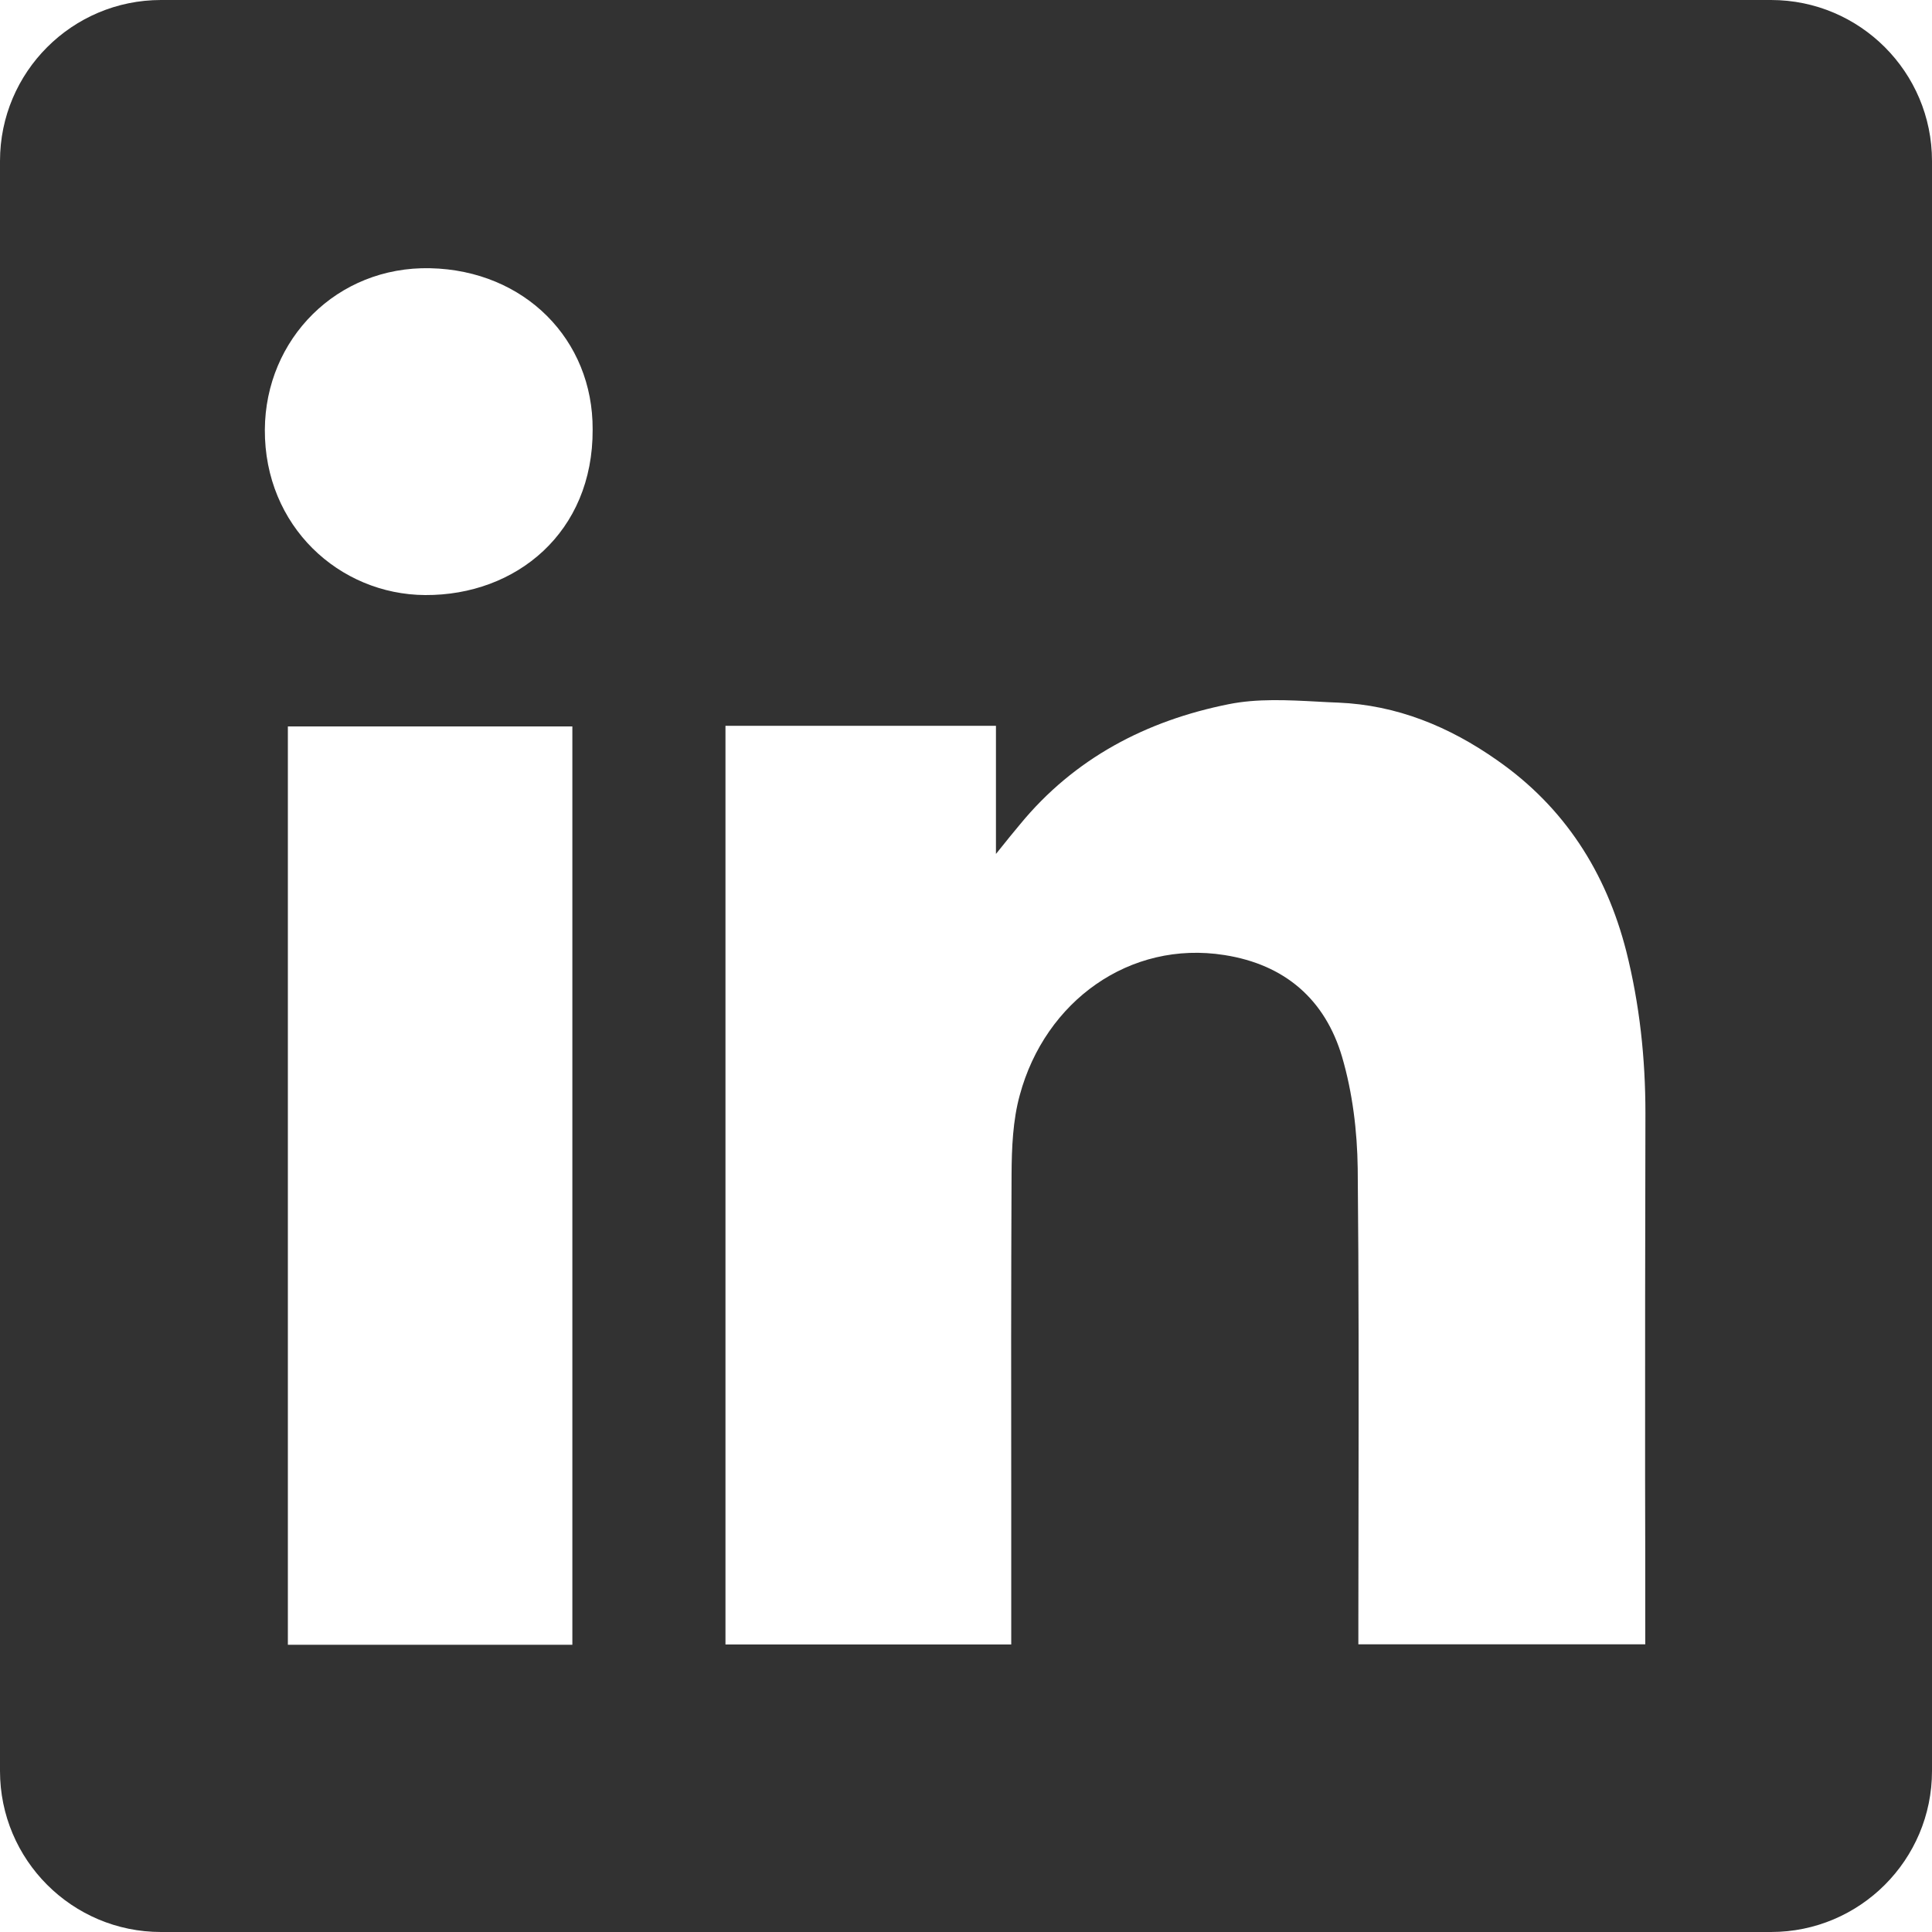
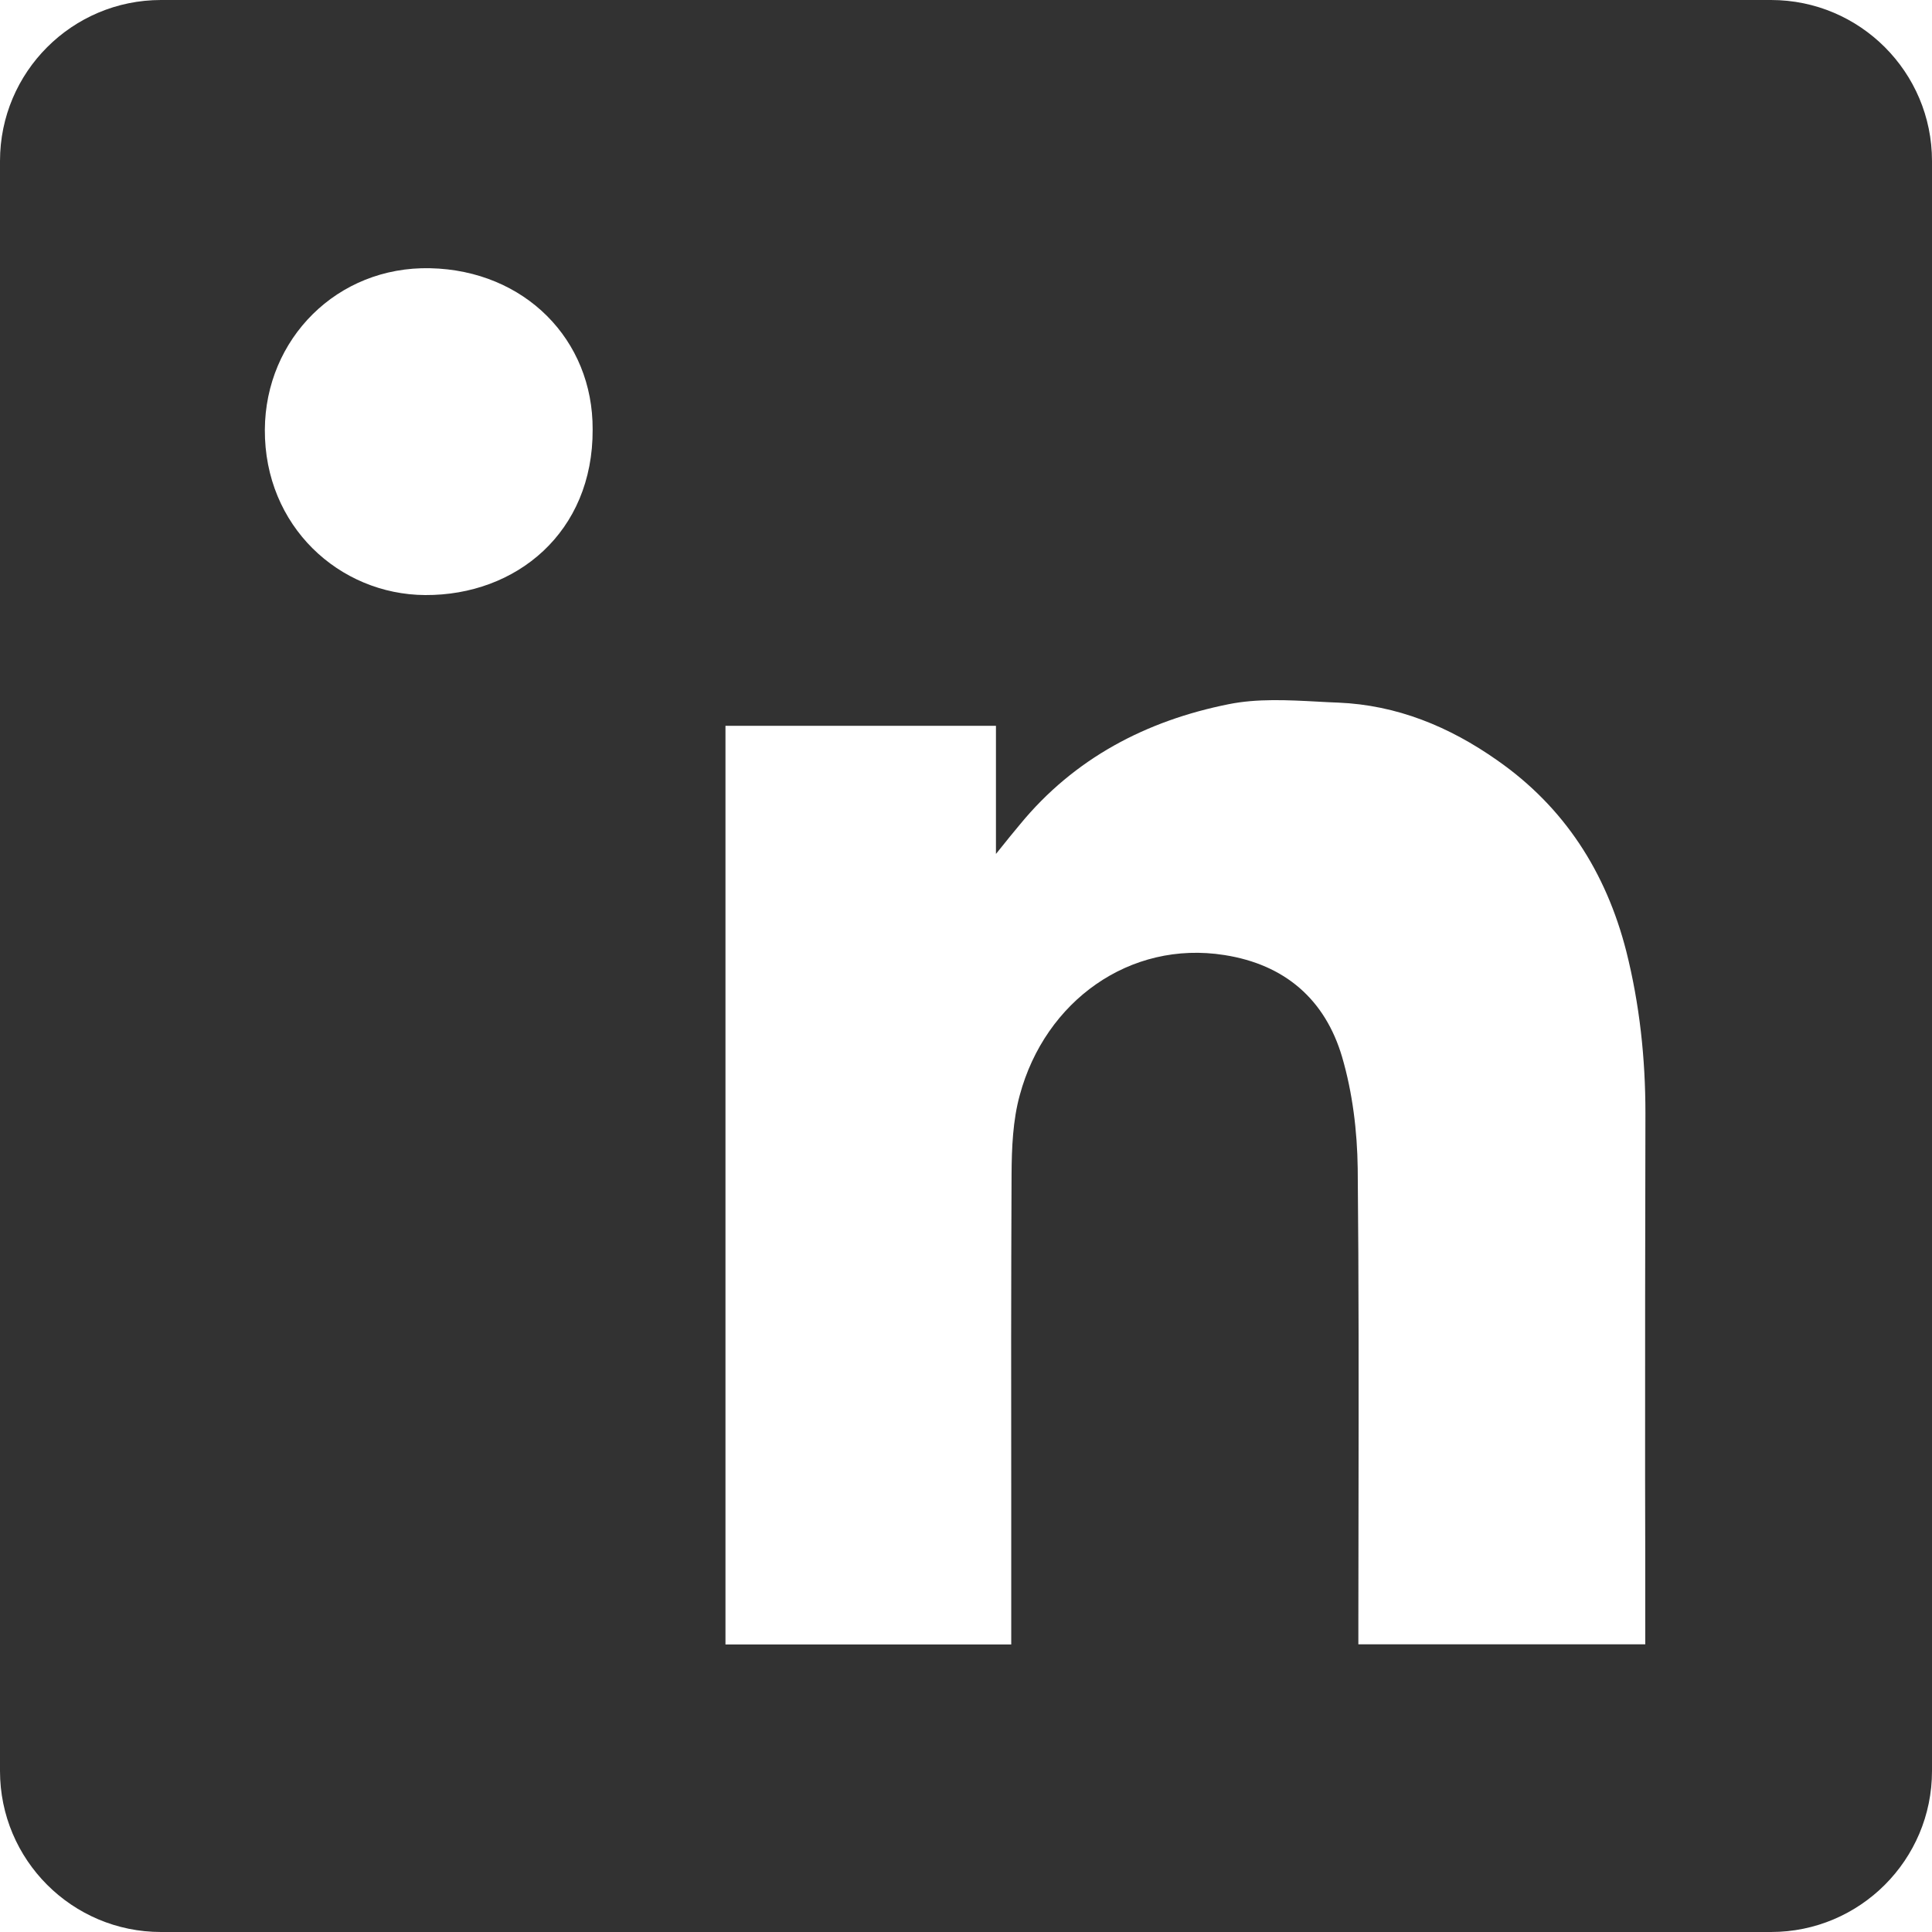
<svg xmlns="http://www.w3.org/2000/svg" width="12" height="12" viewBox="0 0 12 12" fill="none">
-   <path fill-rule="evenodd" clip-rule="evenodd" d="M1 0C0.448 0 0 0.448 0 1V11C0 11.552 0.448 12 1 12H11C11.552 12 12 11.552 12 11V1C12 0.448 11.552 0 11 0H1ZM3.681 2.668C3.684 3.306 3.207 3.699 2.641 3.696C2.107 3.693 1.642 3.268 1.645 2.669C1.648 2.106 2.093 1.653 2.672 1.666C3.259 1.679 3.684 2.11 3.681 2.668ZM6.186 4.508H4.506H4.506V10.214H6.281V10.081C6.281 9.828 6.281 9.575 6.281 9.321C6.28 8.645 6.28 7.969 6.283 7.293C6.284 7.129 6.291 6.958 6.334 6.802C6.492 6.217 7.018 5.839 7.605 5.932C7.982 5.991 8.231 6.209 8.336 6.565C8.401 6.787 8.43 7.026 8.433 7.258C8.44 7.956 8.439 8.654 8.438 9.353C8.438 9.599 8.437 9.846 8.437 10.092V10.213H10.219V10.077C10.219 9.775 10.219 9.474 10.218 9.173C10.218 8.42 10.218 7.667 10.22 6.913C10.22 6.573 10.184 6.238 10.101 5.908C9.976 5.419 9.718 5.014 9.299 4.722C9.002 4.513 8.676 4.379 8.311 4.364C8.269 4.363 8.227 4.36 8.185 4.358C7.999 4.348 7.809 4.338 7.631 4.374C7.121 4.476 6.673 4.709 6.335 5.121C6.295 5.168 6.257 5.216 6.199 5.288L6.186 5.304V4.508ZM1.788 10.216H3.555V4.512H1.788V10.216Z" fill="#323232" />
+   <path fill-rule="evenodd" clip-rule="evenodd" d="M1 0C0.448 0 0 0.448 0 1V11C0 11.552 0.448 12 1 12H11C11.552 12 12 11.552 12 11V1C12 0.448 11.552 0 11 0H1ZM3.681 2.668C3.684 3.306 3.207 3.699 2.641 3.696C2.107 3.693 1.642 3.268 1.645 2.669C1.648 2.106 2.093 1.653 2.672 1.666C3.259 1.679 3.684 2.11 3.681 2.668ZM6.186 4.508H4.506H4.506V10.214H6.281V10.081C6.281 9.828 6.281 9.575 6.281 9.321C6.28 8.645 6.28 7.969 6.283 7.293C6.284 7.129 6.291 6.958 6.334 6.802C6.492 6.217 7.018 5.839 7.605 5.932C7.982 5.991 8.231 6.209 8.336 6.565C8.401 6.787 8.43 7.026 8.433 7.258C8.44 7.956 8.439 8.654 8.438 9.353C8.438 9.599 8.437 9.846 8.437 10.092V10.213H10.219V10.077C10.219 9.775 10.219 9.474 10.218 9.173C10.218 8.42 10.218 7.667 10.22 6.913C10.22 6.573 10.184 6.238 10.101 5.908C9.976 5.419 9.718 5.014 9.299 4.722C9.002 4.513 8.676 4.379 8.311 4.364C8.269 4.363 8.227 4.36 8.185 4.358C7.999 4.348 7.809 4.338 7.631 4.374C7.121 4.476 6.673 4.709 6.335 5.121C6.295 5.168 6.257 5.216 6.199 5.288L6.186 5.304V4.508ZM1.788 10.216V4.512H1.788V10.216Z" fill="#323232" />
</svg>